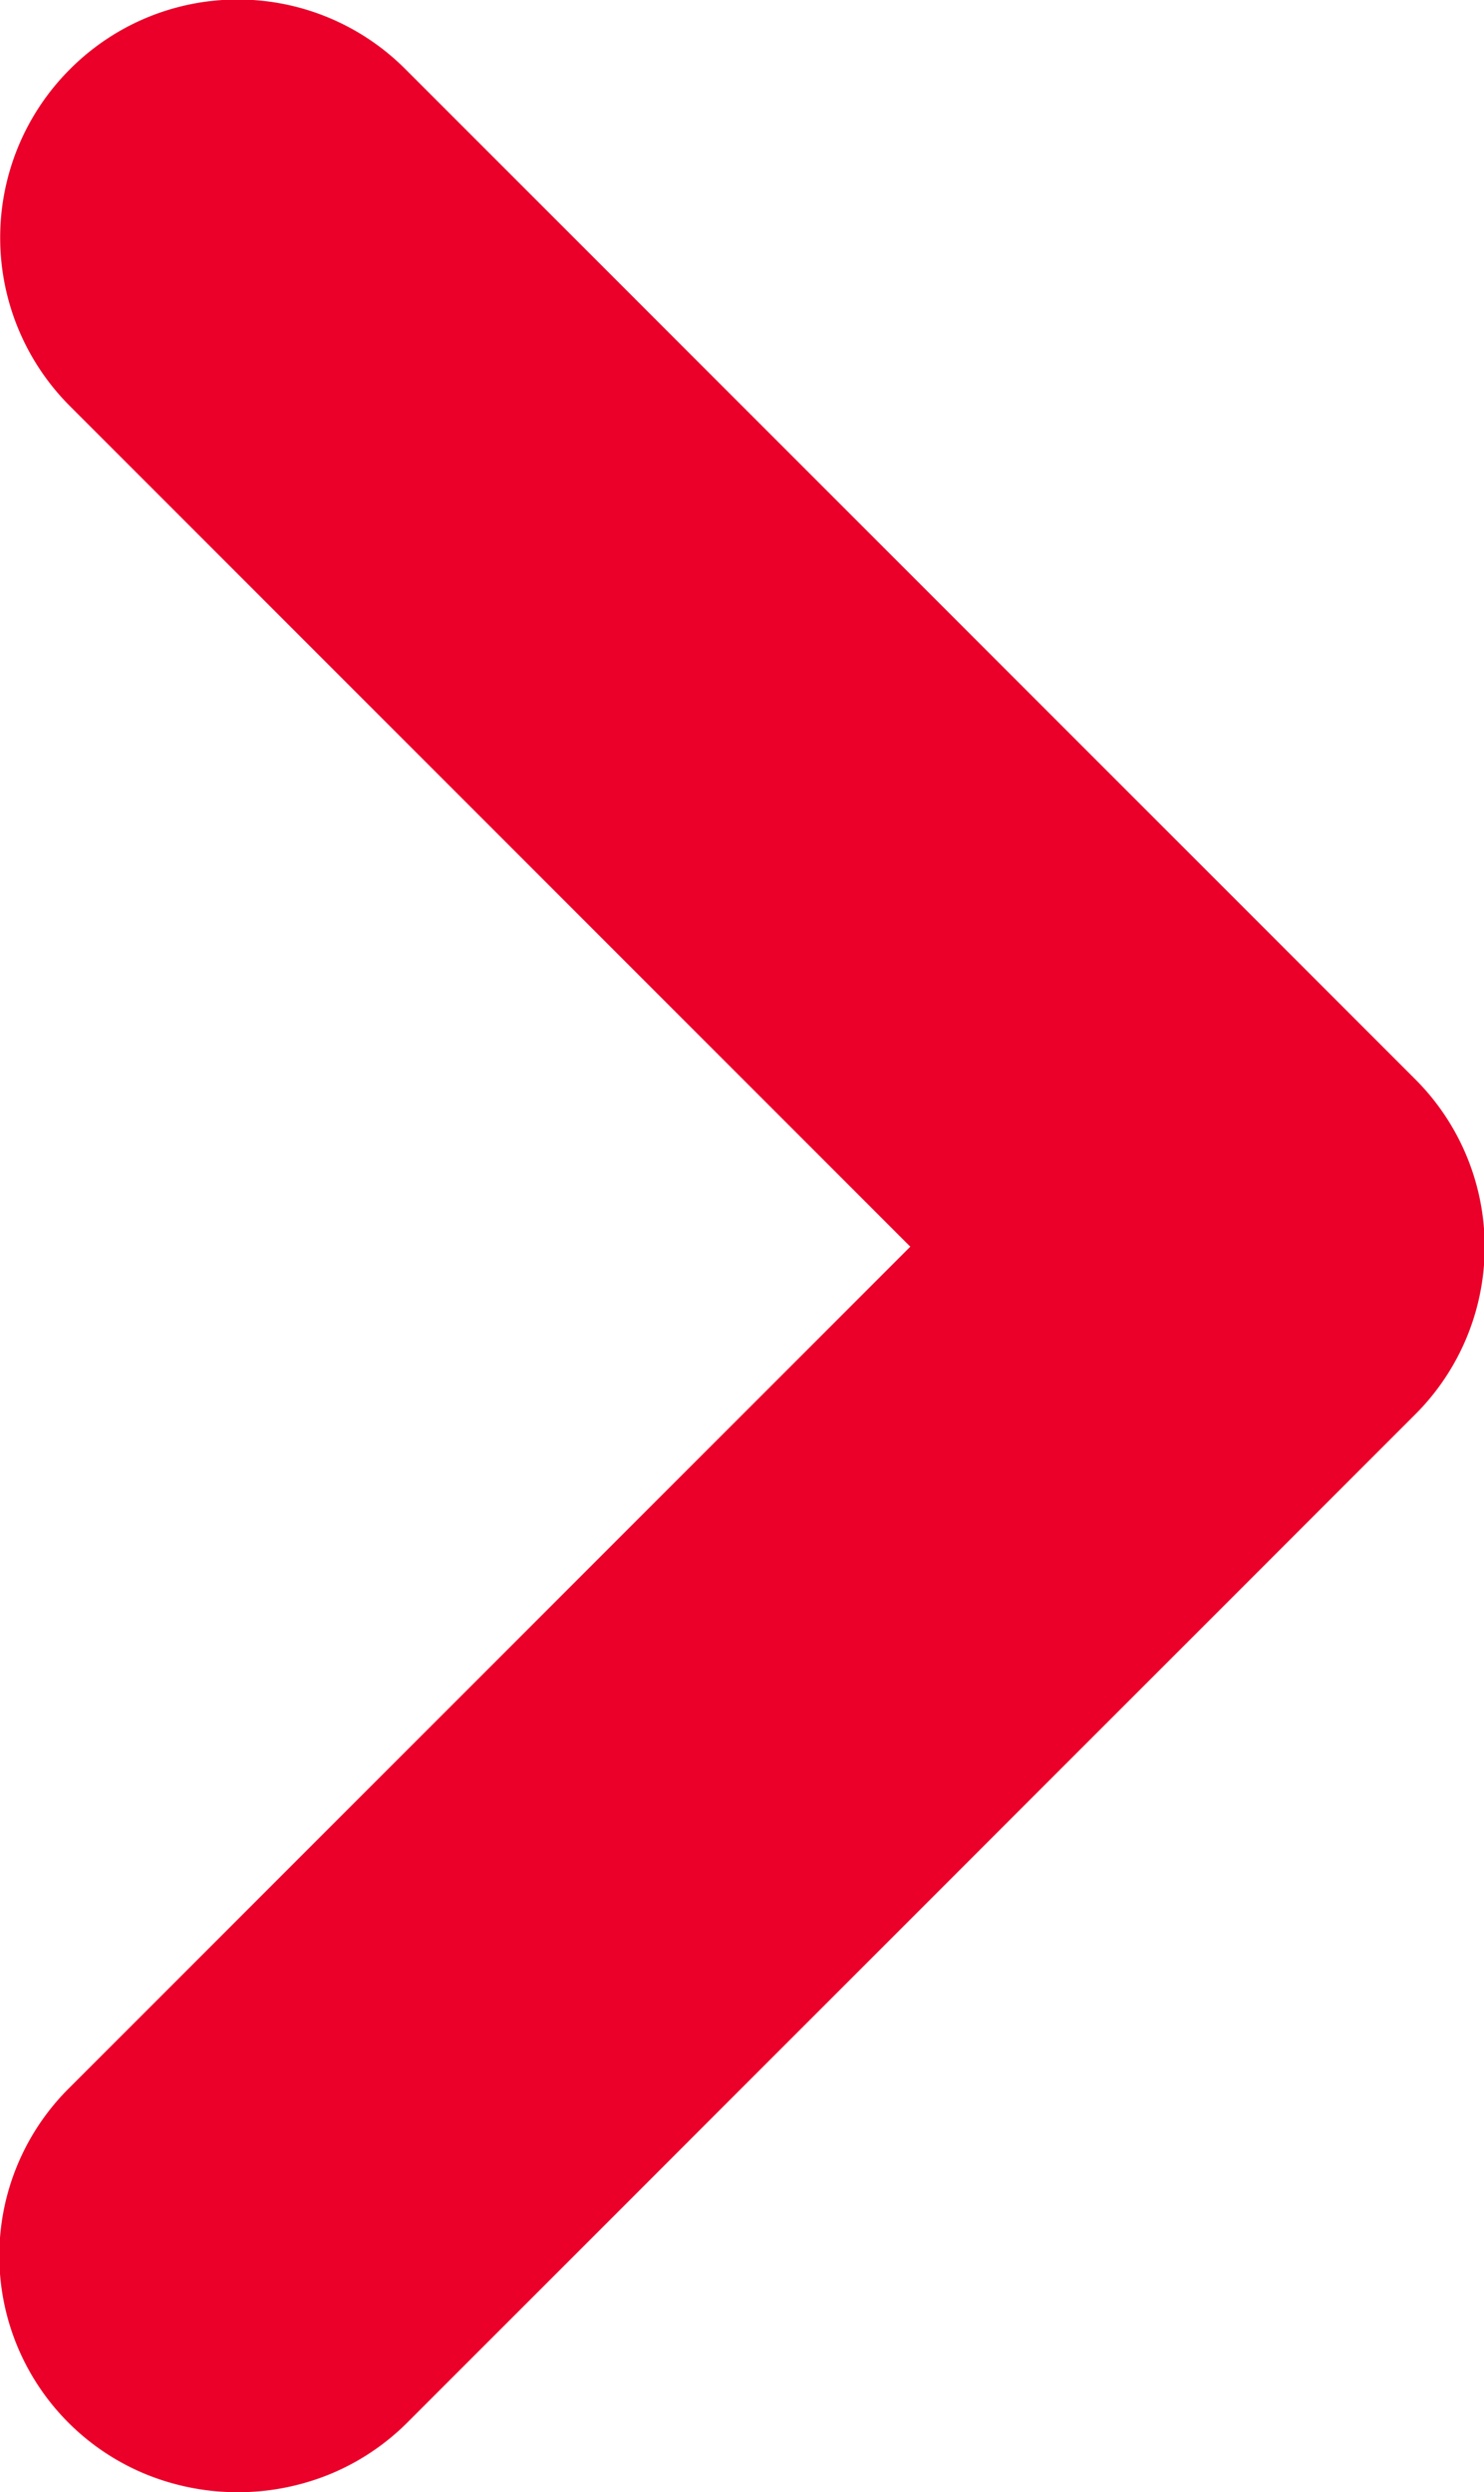
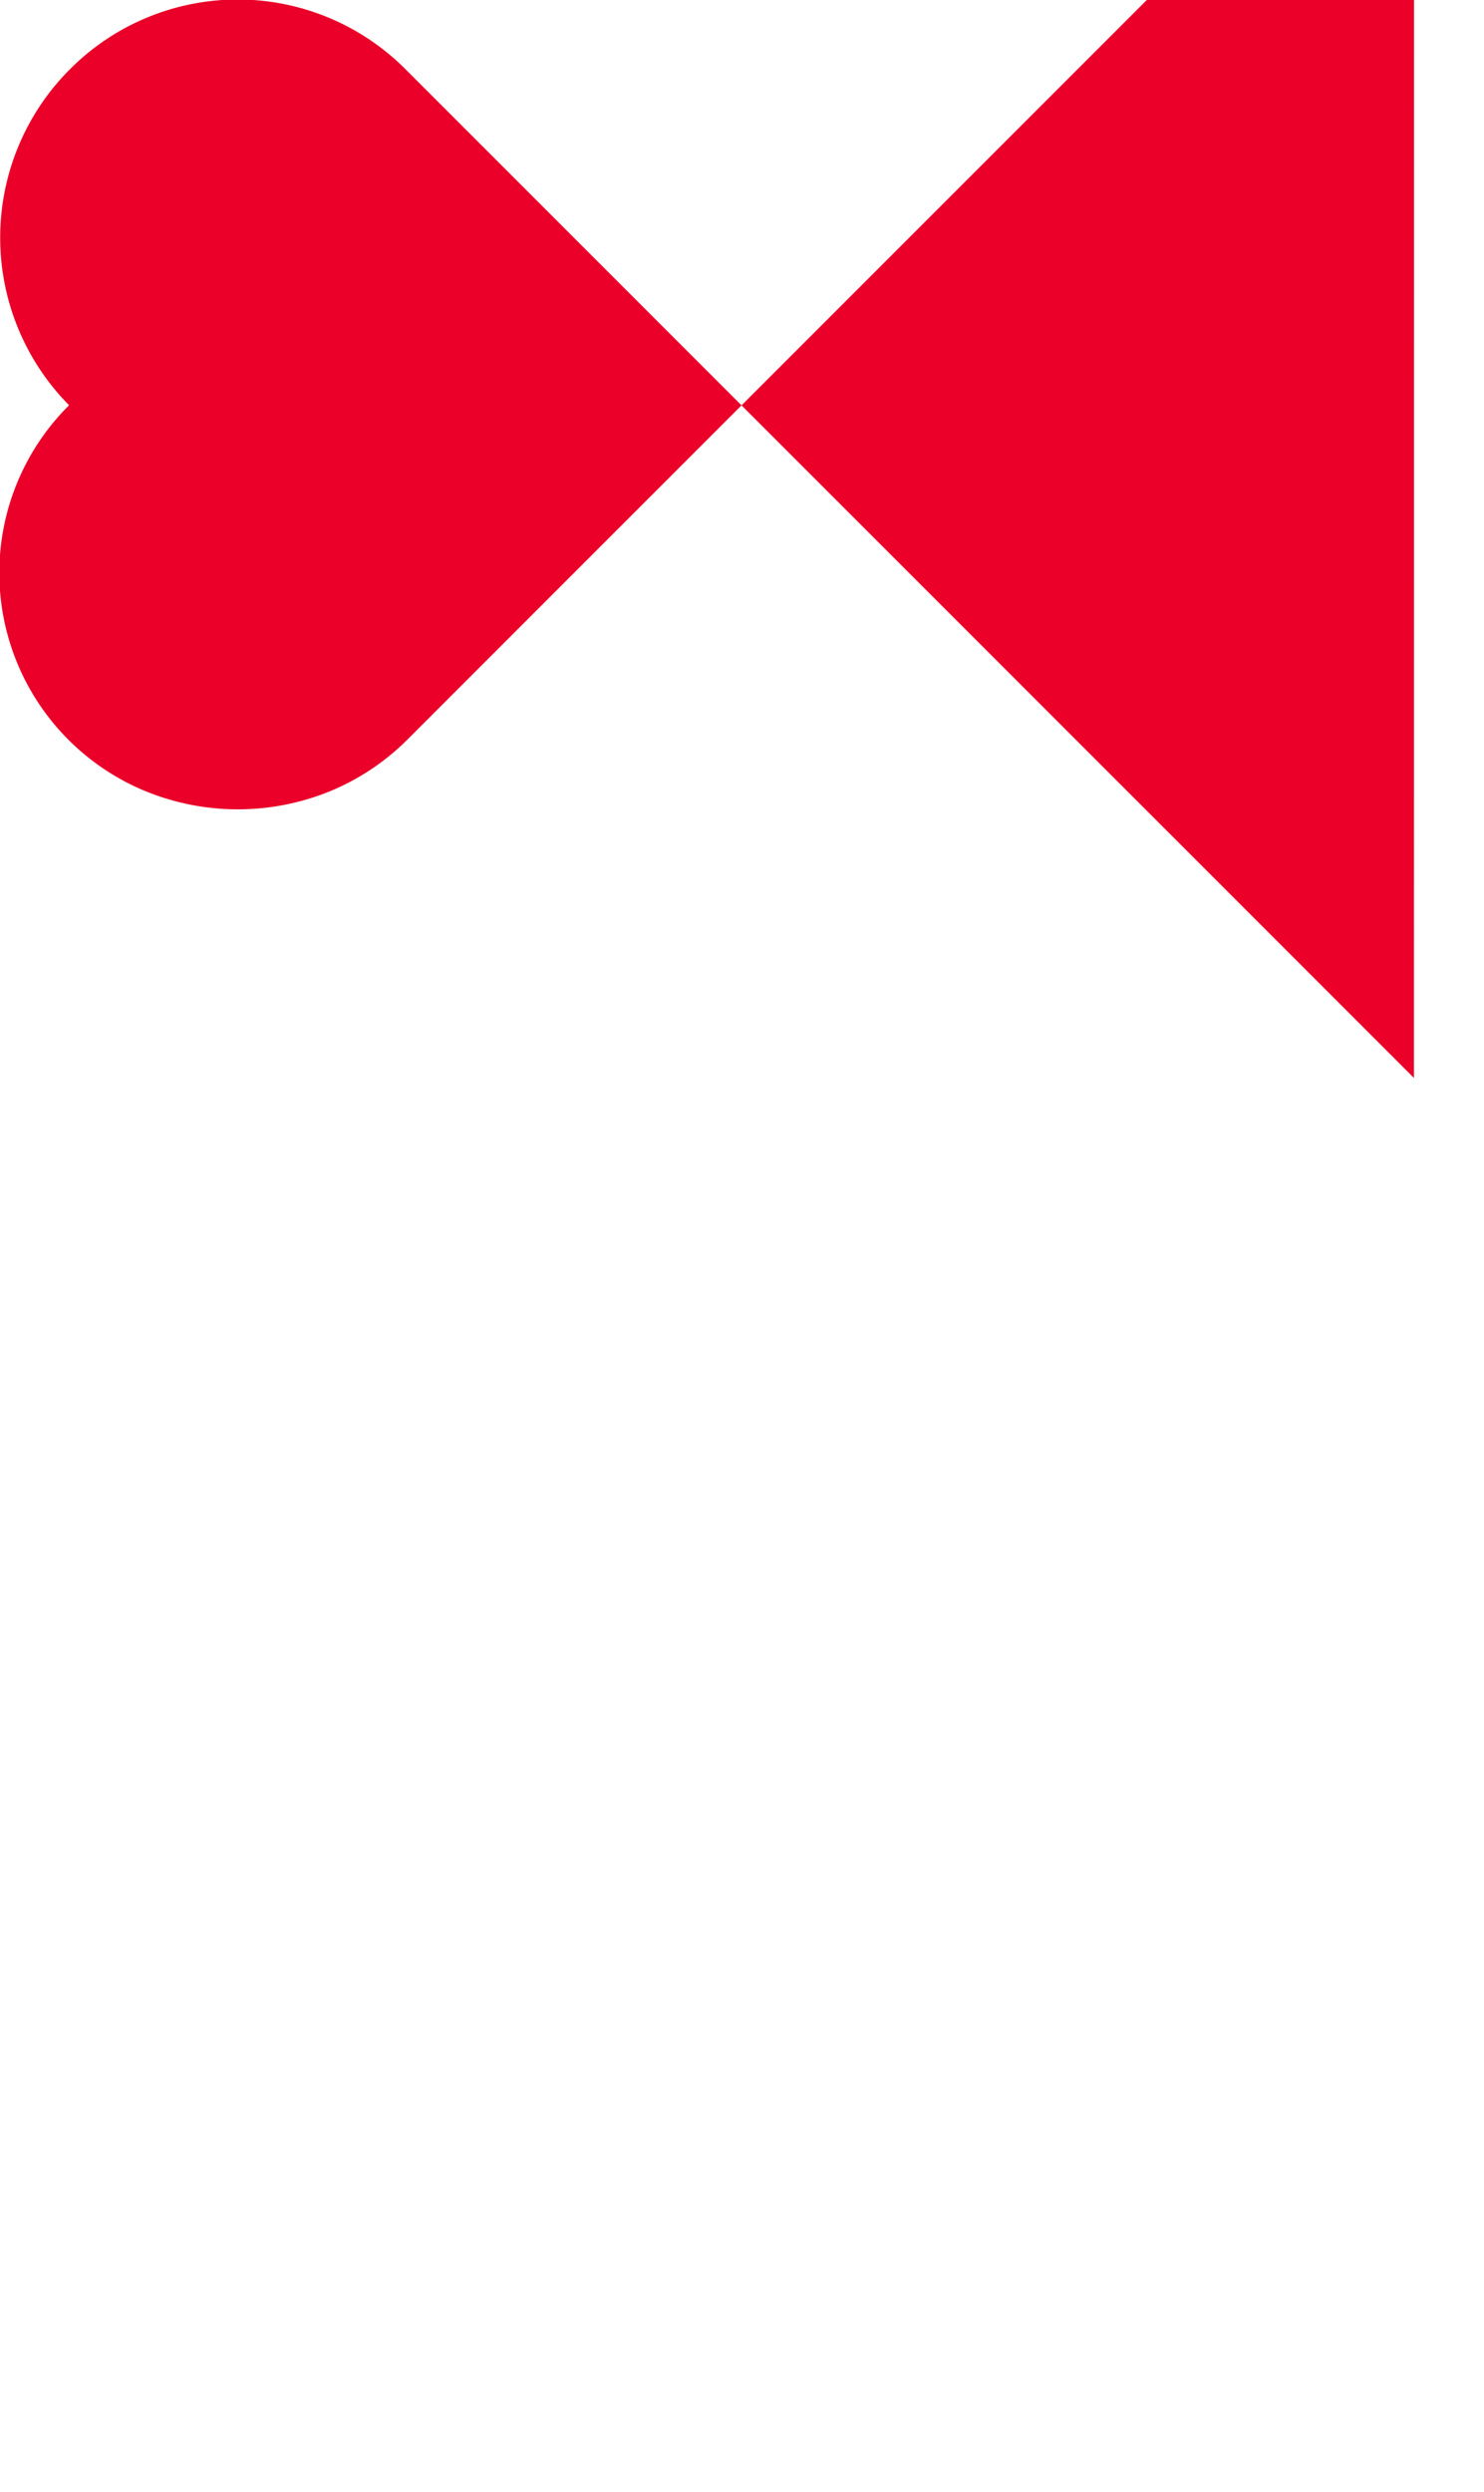
<svg xmlns="http://www.w3.org/2000/svg" width="22" height="36.937" viewBox="0 0 22 36.937">
-   <path id="Vector_15" data-name="Vector 15" d="M1378.721,1896.486l-14.937-14.937a3.51,3.51,0,0,0-5,0,3.53,3.53,0,0,0,0,4.967l12.471,12.471-12.471,12.471a3.5,3.5,0,0,0,1.145,5.725,3.615,3.615,0,0,0,2.713,0,3.517,3.517,0,0,0,1.145-.757l14.937-14.937a3.51,3.51,0,0,0,0-5Z" transform="translate(-1357.76 -1880.51)" fill="#ea0029" />
+   <path id="Vector_15" data-name="Vector 15" d="M1378.721,1896.486l-14.937-14.937a3.51,3.51,0,0,0-5,0,3.53,3.53,0,0,0,0,4.967a3.5,3.5,0,0,0,1.145,5.725,3.615,3.615,0,0,0,2.713,0,3.517,3.517,0,0,0,1.145-.757l14.937-14.937a3.51,3.51,0,0,0,0-5Z" transform="translate(-1357.76 -1880.51)" fill="#ea0029" />
</svg>